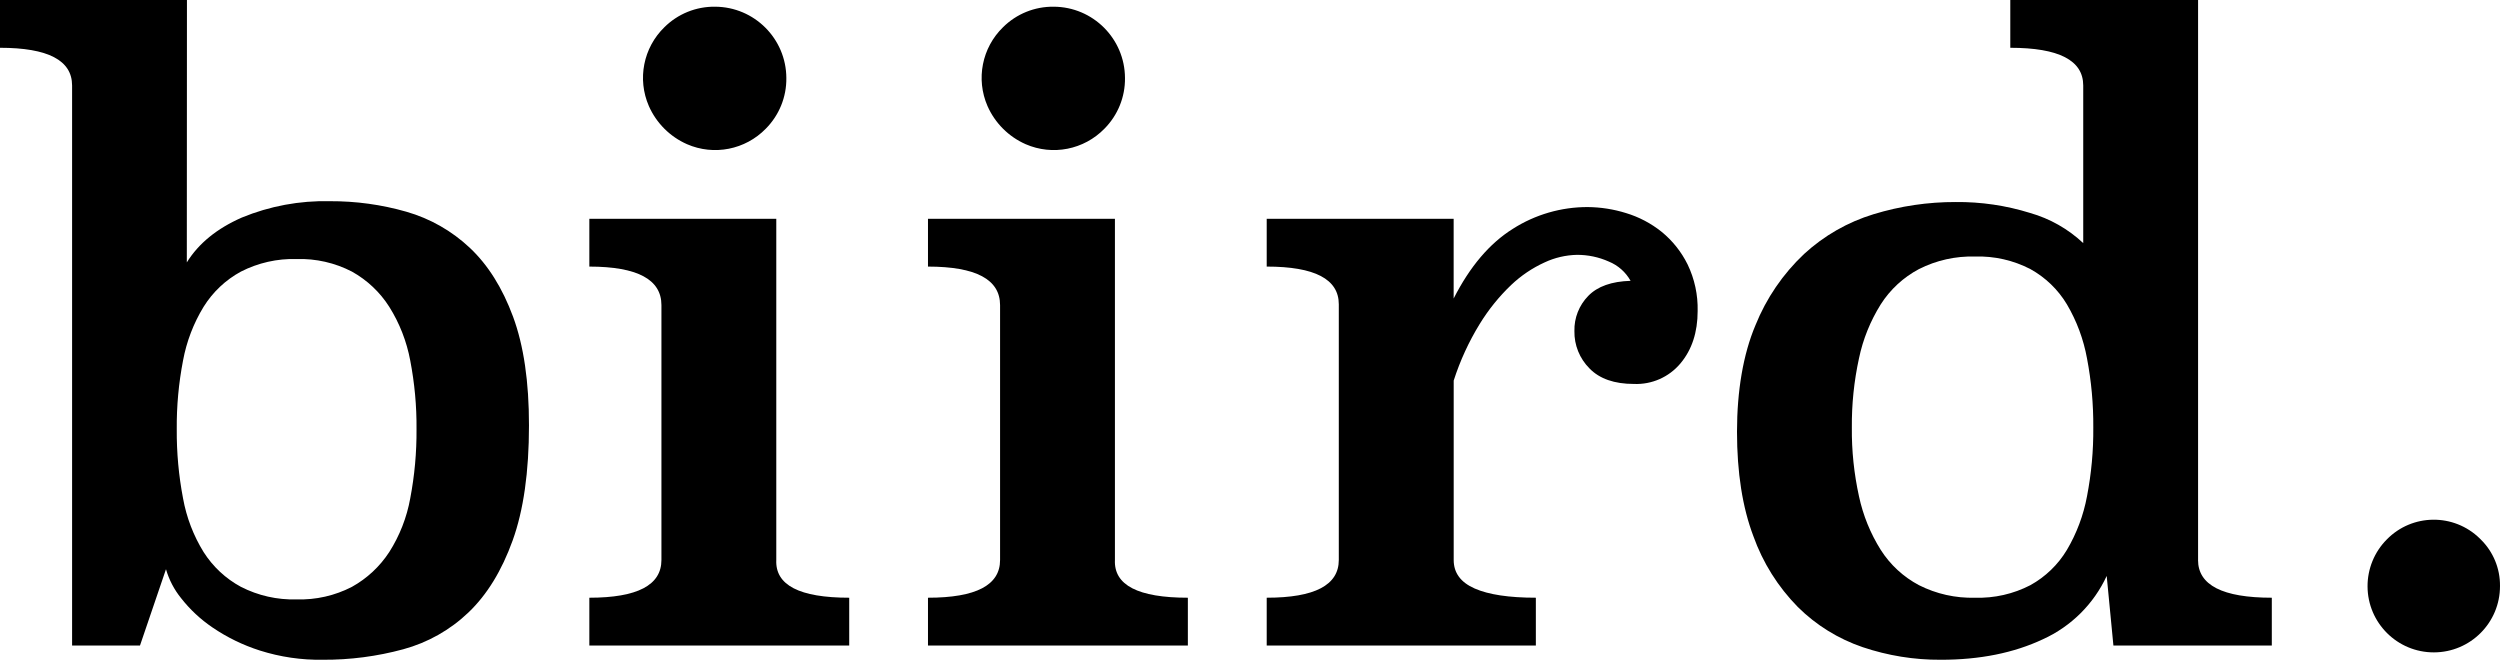
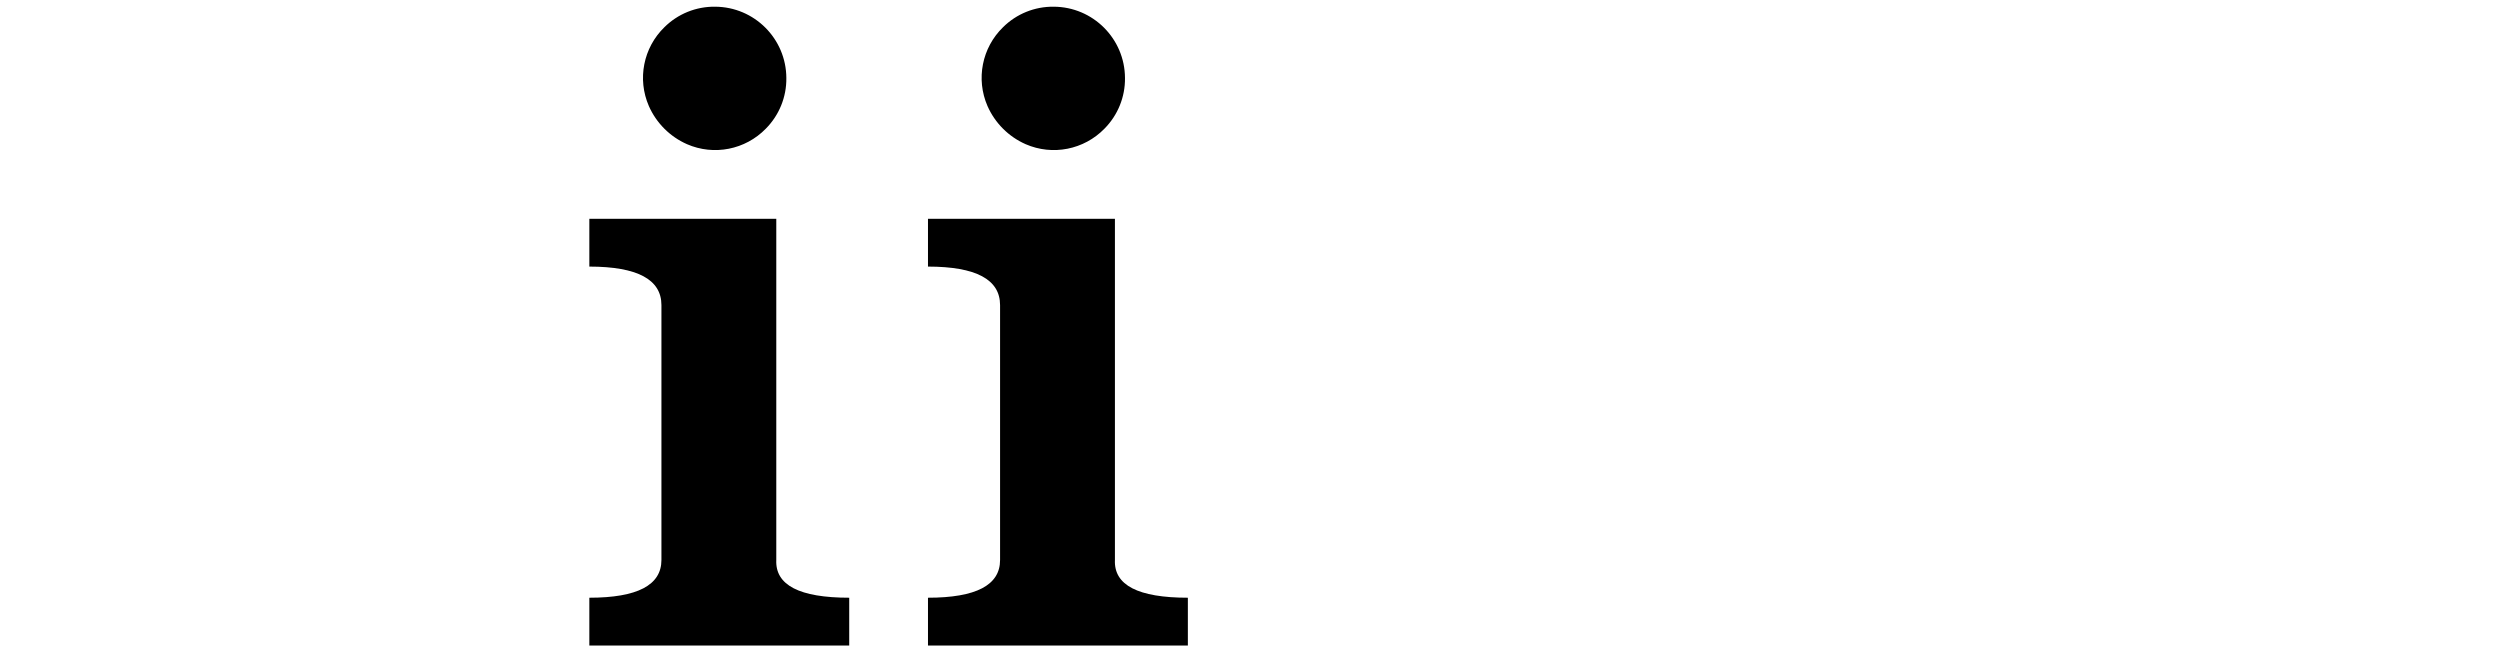
<svg xmlns="http://www.w3.org/2000/svg" id="Layer_1" data-name="Layer 1" viewBox="0 0 596.43 157.41">
-   <path d="M44.57,62.6c2.81-4.53,7.19-8.09,13.13-10.7,6.65-2.74,13.81-4.07,21-3.9,6.17-.03,12.31.81,18.24,2.51,5.66,1.62,10.85,4.57,15.14,8.61,4.34,4.08,7.78,9.56,10.32,16.43,2.54,6.87,3.81,15.52,3.8,25.95,0,11.09-1.3,20.24-3.9,27.45-2.6,7.21-6.1,12.92-10.5,17.13-4.38,4.2-9.74,7.23-15.6,8.82-6.26,1.7-12.72,2.54-19.2,2.5-5.09.08-10.15-.66-15-2.2-4.01-1.28-7.82-3.13-11.3-5.5-2.85-1.93-5.38-4.29-7.5-7-1.65-2.04-2.87-4.38-3.6-6.9l-6.2,18.2h-16.2V20.4c0-6-5.73-9-17.2-9V0h44.6l-.03,62.6ZM70.77,61.8c-4.62-.14-9.19.9-13.3,3-3.65,1.98-6.71,4.88-8.9,8.4-2.4,3.93-4.06,8.27-4.9,12.8-1.04,5.4-1.55,10.9-1.5,16.4-.04,5.54.46,11.06,1.5,16.5.82,4.54,2.48,8.88,4.9,12.8,2.21,3.48,5.27,6.34,8.9,8.3,4.11,2.1,8.68,3.14,13.3,3,4.58.14,9.13-.89,13.2-3,3.6-2,6.65-4.85,8.9-8.3,2.48-3.9,4.18-8.25,5-12.8,1.04-5.44,1.54-10.96,1.5-16.5.05-5.5-.46-11-1.5-16.4-.85-4.54-2.54-8.89-5-12.8-2.22-3.5-5.28-6.38-8.9-8.4-4.07-2.11-8.62-3.14-13.2-3Z" />
  <path d="M185.2,133.6c-.27,6,5.53,9,17.4,9v11.4h-62v-11.4c11.47,0,17.2-3,17.2-9v-60.8c0-6.13-5.73-9.19-17.2-9.2v-11.4h44.6v81.4ZM187.6,18.6c.06,4.53-1.71,8.89-4.9,12.1-4.89,5.02-12.37,6.5-18.8,3.7-4.06-1.79-7.31-5.04-9.1-9.1-2.8-6.43-1.32-13.91,3.7-18.8,3.21-3.19,7.57-4.96,12.1-4.9,9.37.04,16.96,7.63,17,17h0Z" />
  <path d="M265.99,133.6c-.27,6,5.53,9,17.4,9v11.4h-62v-11.4c11.47,0,17.21-3,17.2-9v-60.8c0-6.13-5.73-9.19-17.2-9.2v-11.4h44.6v81.4ZM268.39,18.6c.06,4.53-1.71,8.89-4.9,12.1-4.89,5.02-12.37,6.5-18.8,3.7-4.06-1.79-7.31-5.04-9.1-9.1-2.8-6.43-1.32-13.91,3.7-18.8,3.21-3.19,7.57-4.96,12.1-4.9,9.37.04,16.96,7.63,17,17h0Z" />
-   <path d="M346.81,71.2c3.86-7.6,8.56-13.13,14.1-16.6,5.34-3.41,11.56-5.22,17.9-5.2,3.09.03,6.15.51,9.1,1.43,3.09.93,5.98,2.45,8.5,4.47,2.6,2.12,4.71,4.77,6.2,7.78,1.67,3.46,2.49,7.28,2.4,11.12,0,5.07-1.37,9.24-4.1,12.5-2.74,3.27-6.84,5.08-11.1,4.9-4.67,0-8.2-1.23-10.6-3.7-2.36-2.36-3.66-5.57-3.6-8.9-.08-3.13,1.11-6.16,3.3-8.4,2.2-2.27,5.57-3.47,10.1-3.6-1.16-2.08-2.99-3.7-5.2-4.6-2.39-1.07-4.98-1.61-7.6-1.6-2.66.06-5.29.67-7.7,1.8-2.95,1.34-5.65,3.17-8,5.4-2.89,2.76-5.41,5.89-7.5,9.3-2.6,4.23-4.68,8.77-6.2,13.5v42.8c0,3.07,1.66,5.33,5,6.8s8.2,2.2,14.6,2.2v11.4h-64.21v-11.4c11.46,0,17.19-3,17.2-9v-61c0-6-5.73-9-17.2-9v-11.4h44.6v19Z" />
-   <path d="M524.39,133.6c0,6,5.87,9,17.6,9v11.4h-37.79l-1.6-16.6c-3.09,6.69-8.49,12.05-15.2,15.1-6.94,3.27-15.07,4.91-24.4,4.9-6.32.04-12.61-.98-18.6-3-5.83-1.98-11.13-5.26-15.5-9.6-4.72-4.8-8.34-10.56-10.6-16.9-2.6-6.87-3.9-15.17-3.9-24.9s1.47-18.47,4.4-25.4c2.59-6.44,6.55-12.24,11.6-17,4.75-4.37,10.42-7.62,16.6-9.5,6.35-1.94,12.96-2.92,19.6-2.9,6-.06,11.97.82,17.7,2.6,4.75,1.35,9.1,3.82,12.7,7.2V20.4c0-6-5.8-9-17.4-9V0h44.8v133.6ZM471.2,61.2c-4.65-.13-9.25.9-13.4,3-3.71,1.97-6.84,4.86-9.1,8.4-2.48,3.96-4.25,8.33-5.2,12.9-1.18,5.42-1.75,10.95-1.7,16.5-.06,5.51.52,11.02,1.7,16.4.97,4.54,2.73,8.87,5.2,12.8,2.26,3.54,5.39,6.43,9.1,8.4,4.15,2.1,8.75,3.13,13.4,3,4.58.14,9.13-.89,13.2-3,3.59-1.99,6.59-4.88,8.7-8.4,2.34-3.95,3.96-8.29,4.8-12.8,1.04-5.4,1.55-10.9,1.5-16.4.04-5.54-.46-11.06-1.5-16.5-.83-4.55-2.45-8.92-4.8-12.9-2.11-3.52-5.11-6.41-8.7-8.4-4.07-2.11-8.62-3.14-13.2-3Z" />
-   <path d="M596.43,139.8c.02,8.73-7.03,15.82-15.76,15.84-8.73.02-15.82-7.03-15.84-15.76-.01-4.19,1.64-8.22,4.6-11.19,6.07-6.19,16-6.28,22.19-.21.07.07.14.14.21.21,2.98,2.92,4.64,6.93,4.6,11.1Z" />
</svg>